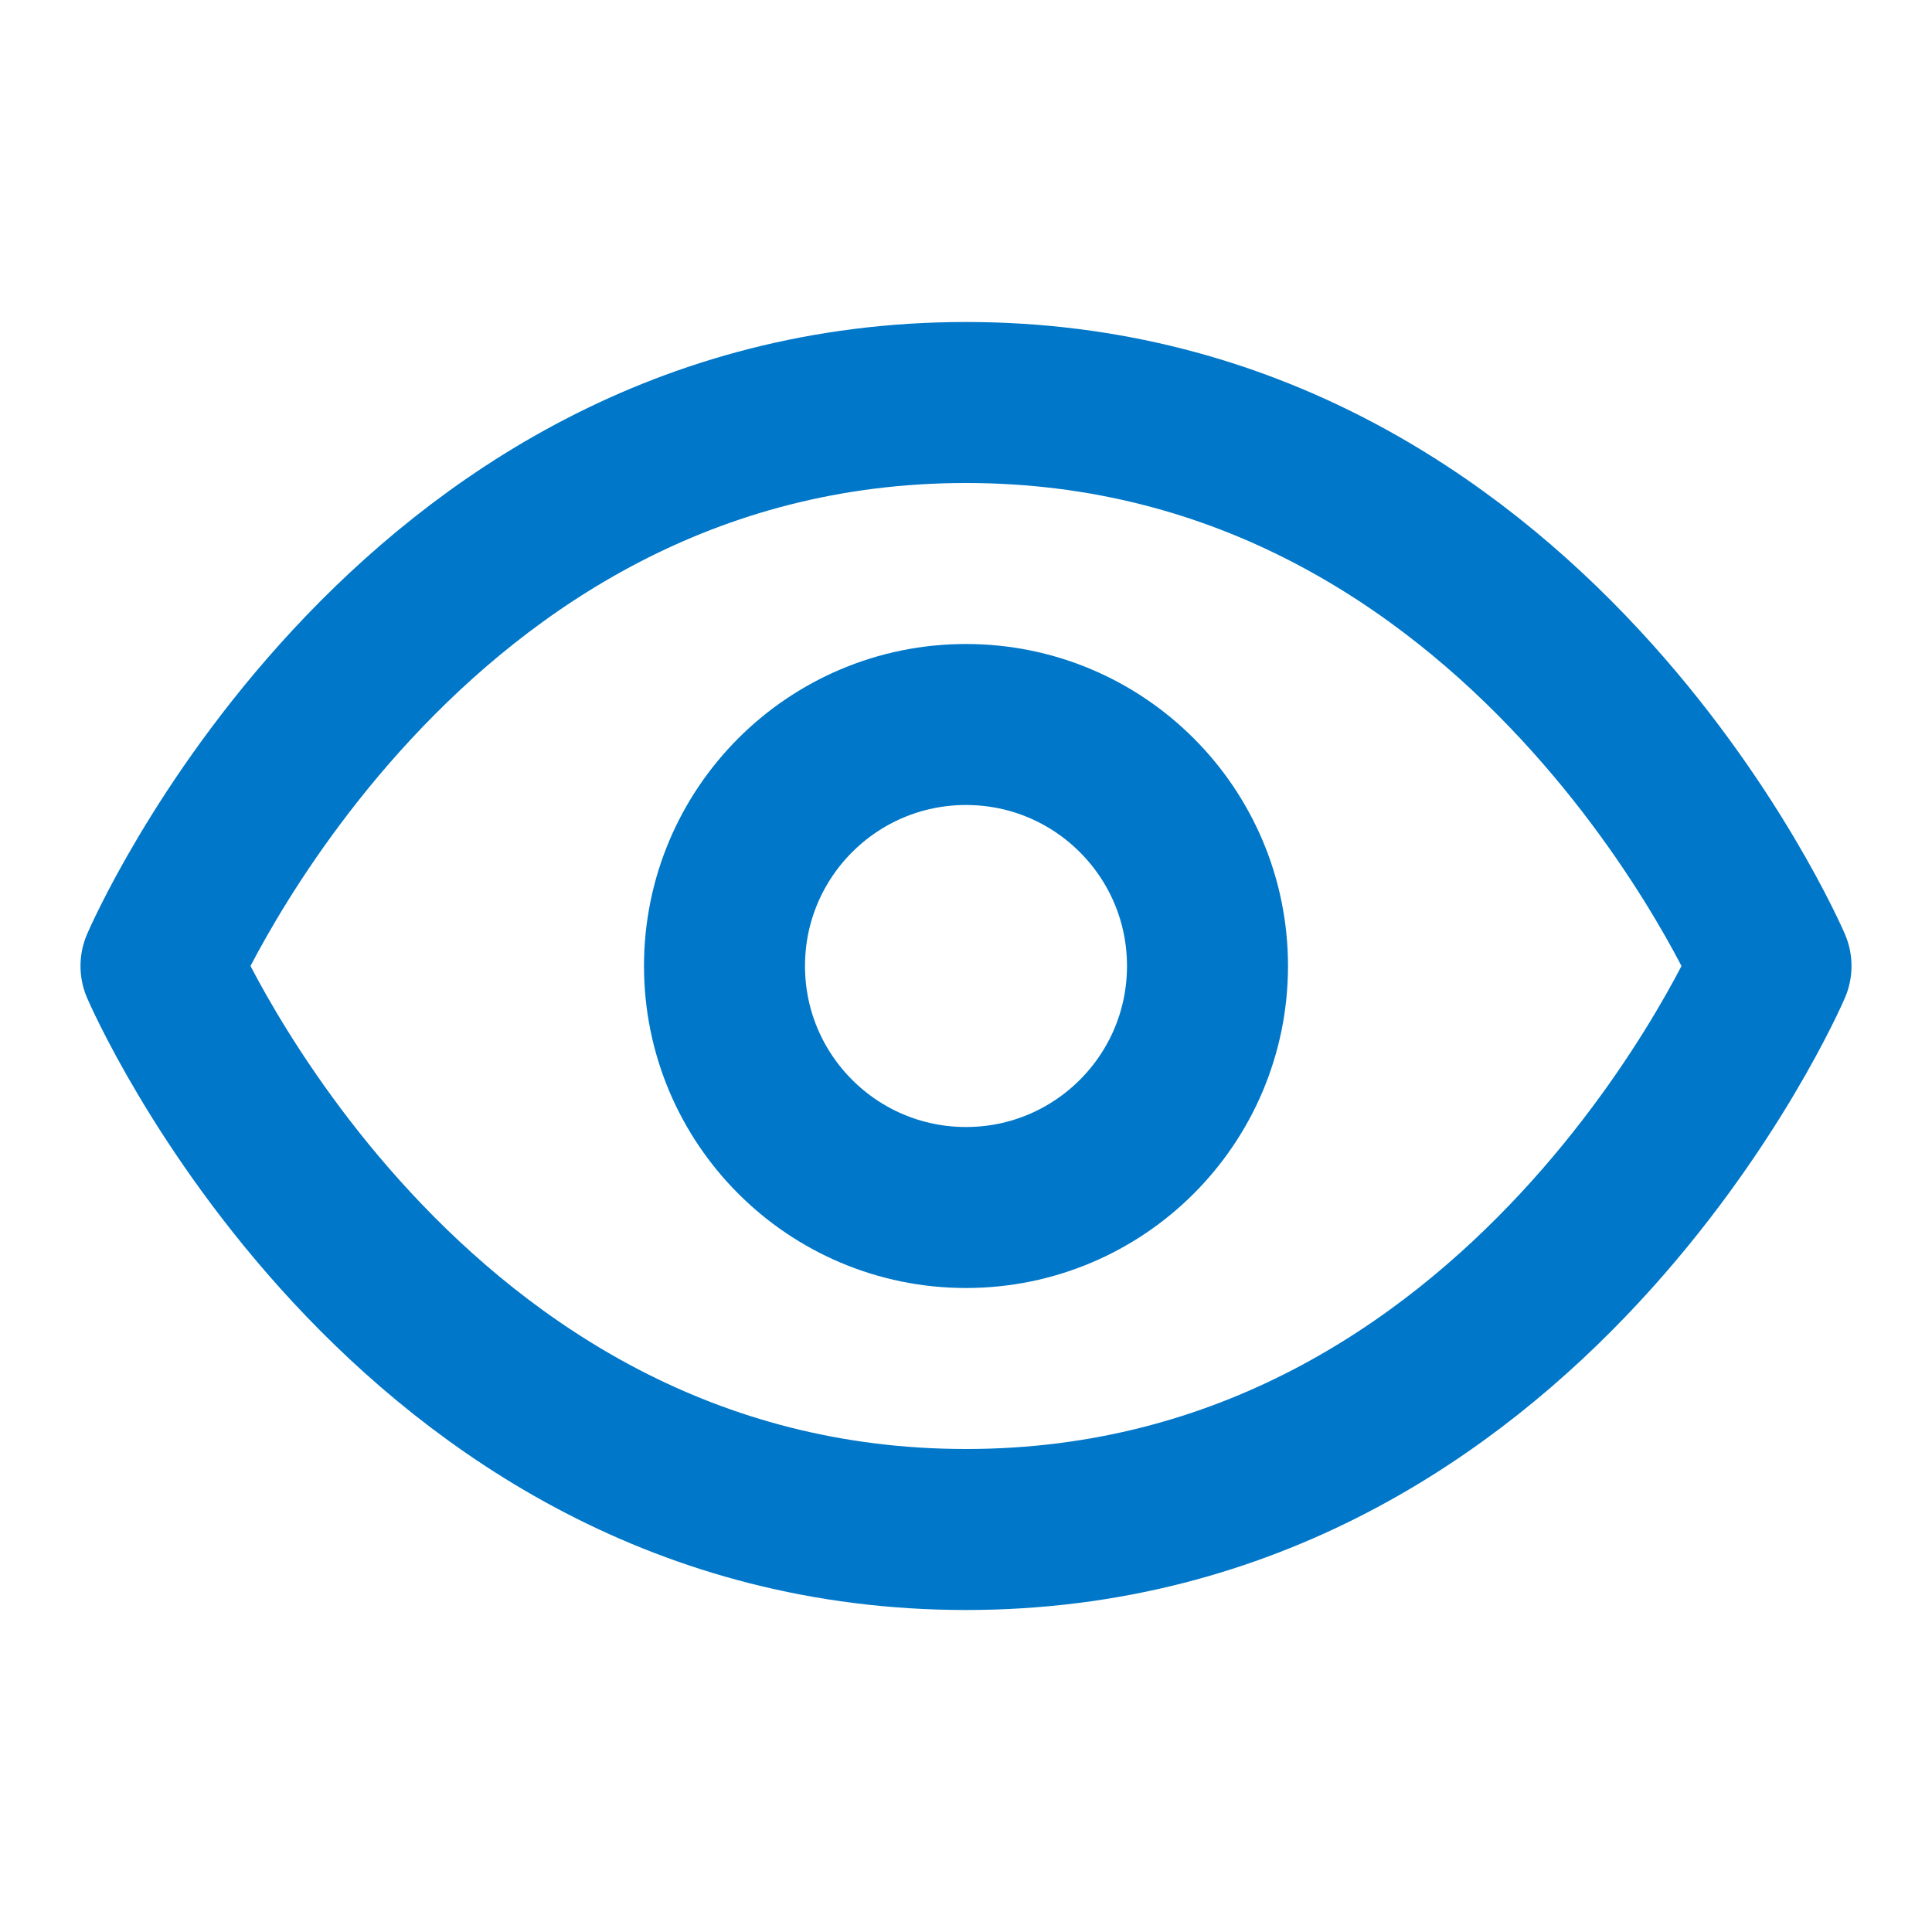
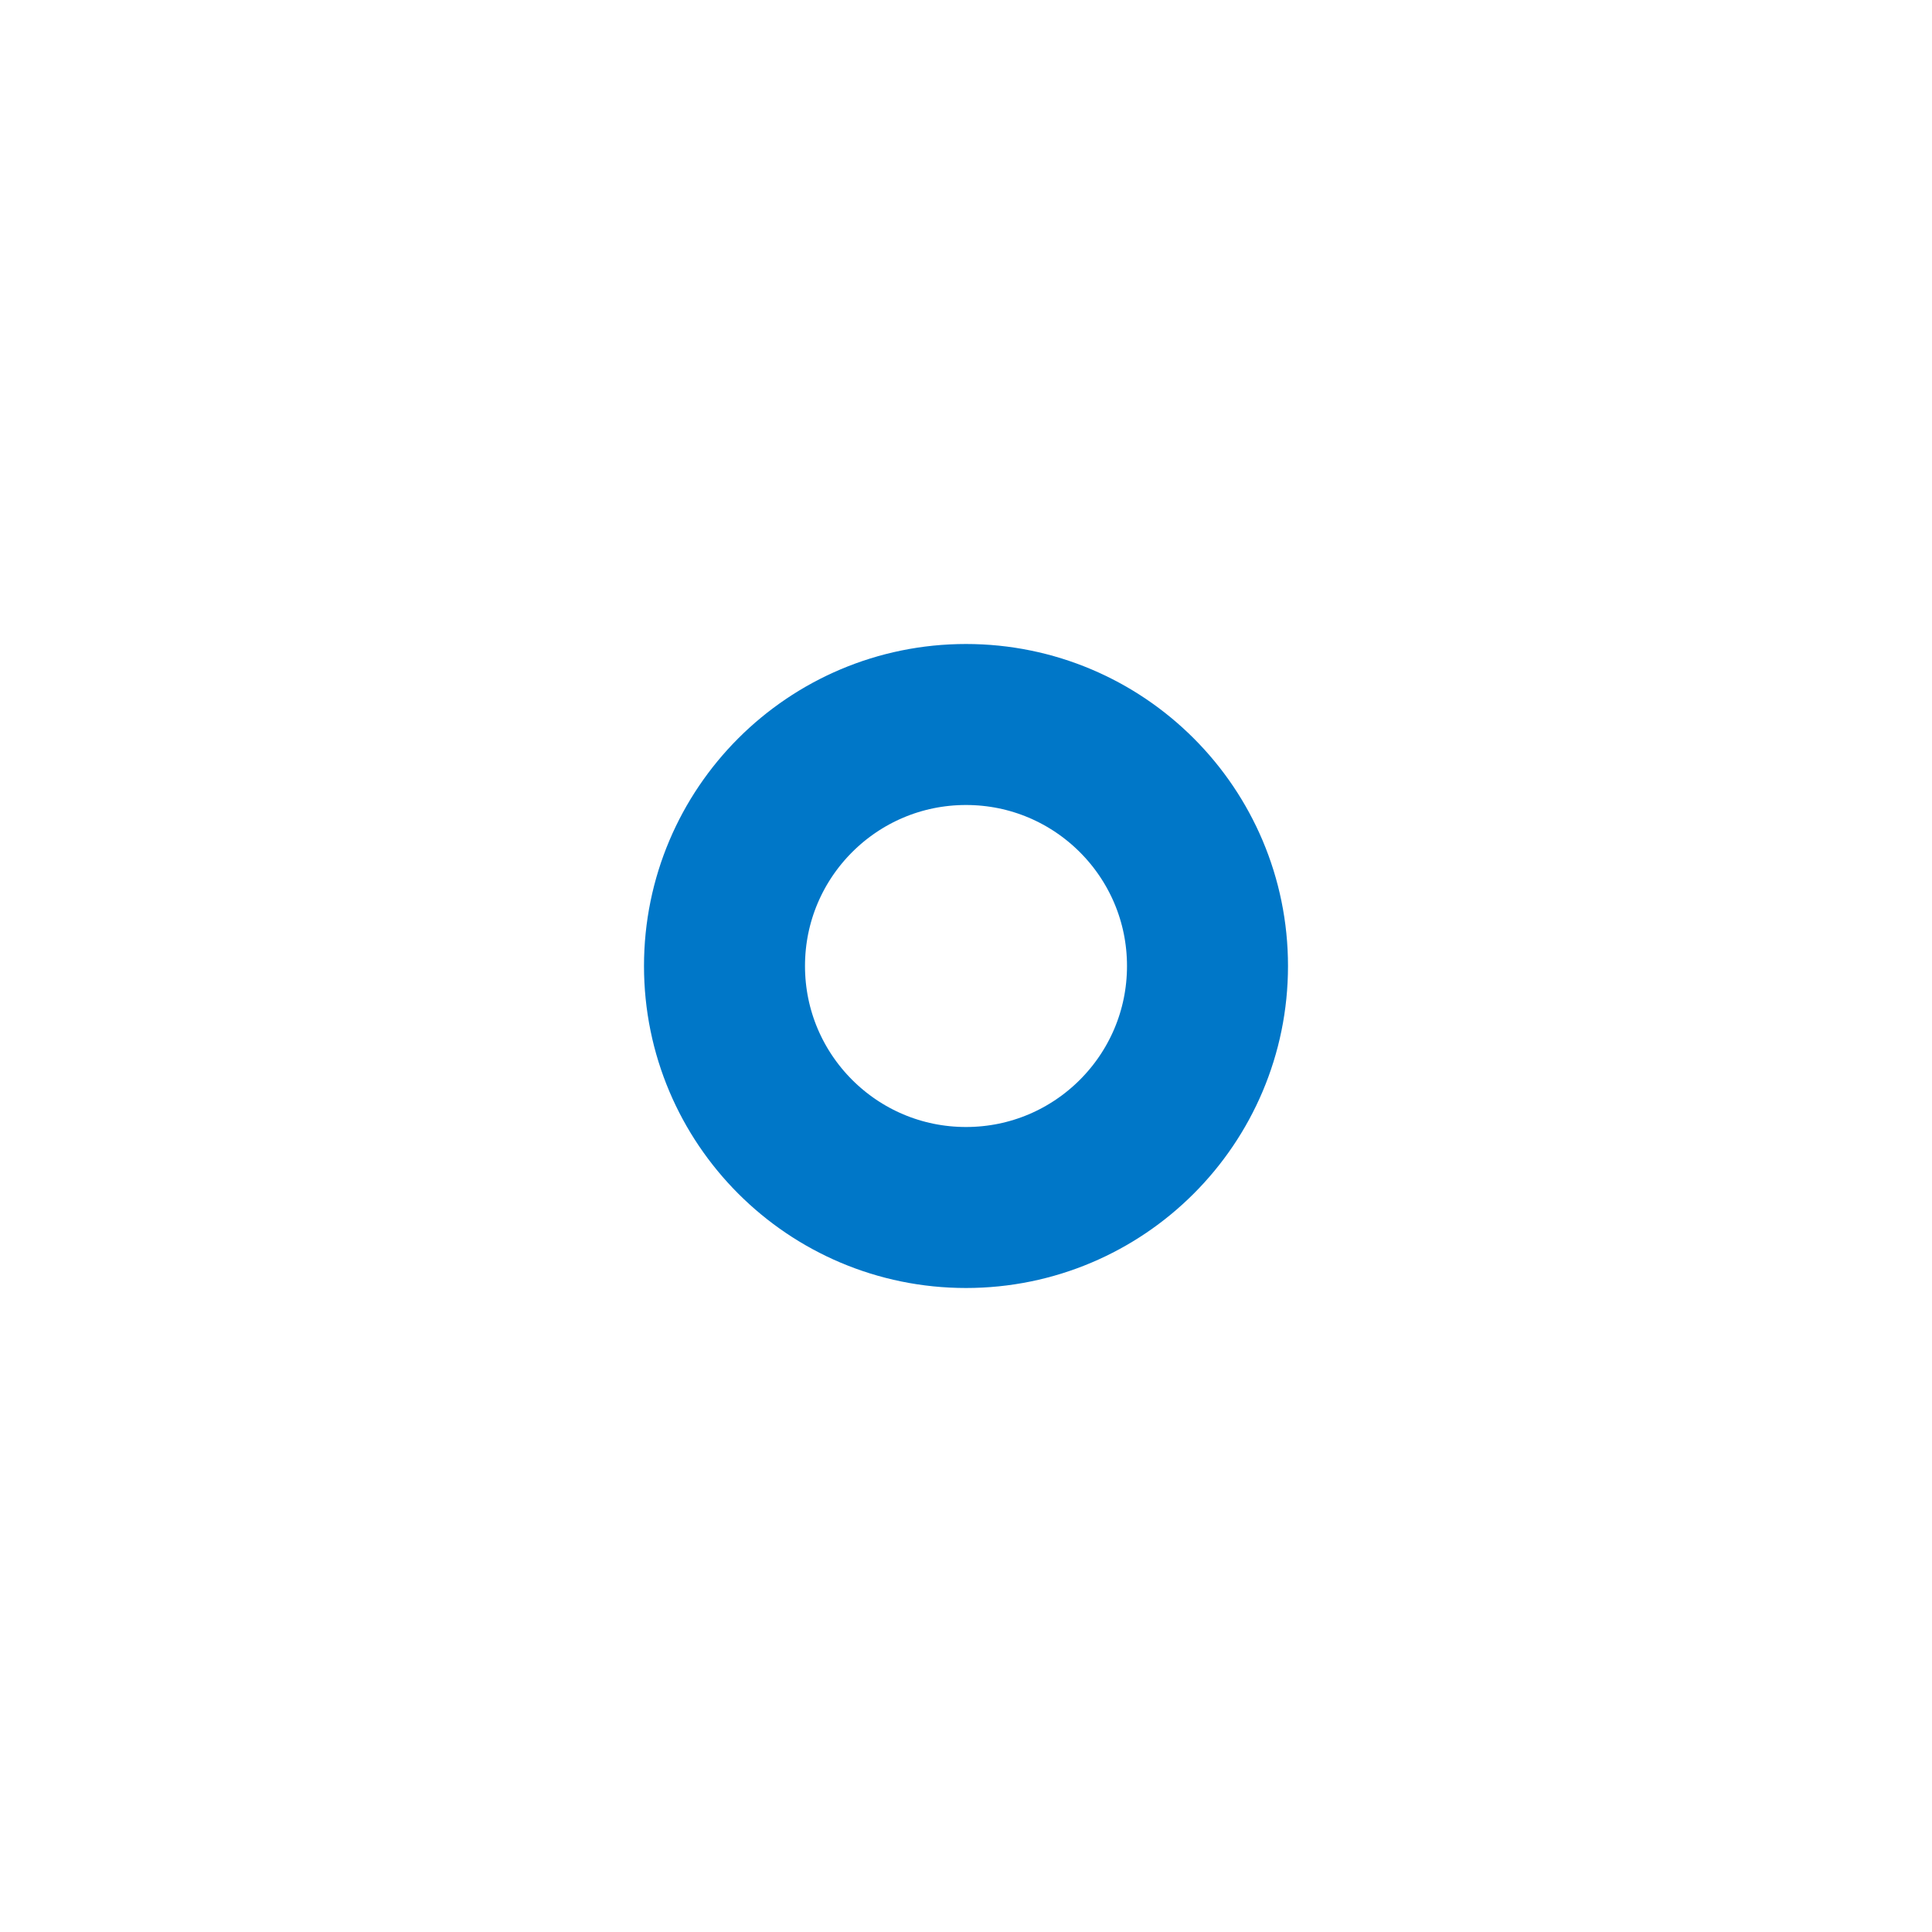
<svg xmlns="http://www.w3.org/2000/svg" width="48" height="48" viewBox="0 0 48 48" fill="none">
-   <path d="M4 24C4 24 10 10 24 10C38 10 44 24 44 24C44 24 38 38 24 38C10 38 4 24 4 24Z" stroke="#0077C8" stroke-width="4" stroke-linecap="round" stroke-linejoin="round" />
  <path d="M24 30C27.314 30 30 27.314 30 24C30 20.686 27.314 18 24 18C20.686 18 18 20.686 18 24C18 27.314 20.686 30 24 30Z" stroke="#0077C8" stroke-width="4" stroke-linecap="round" stroke-linejoin="round" />
</svg>